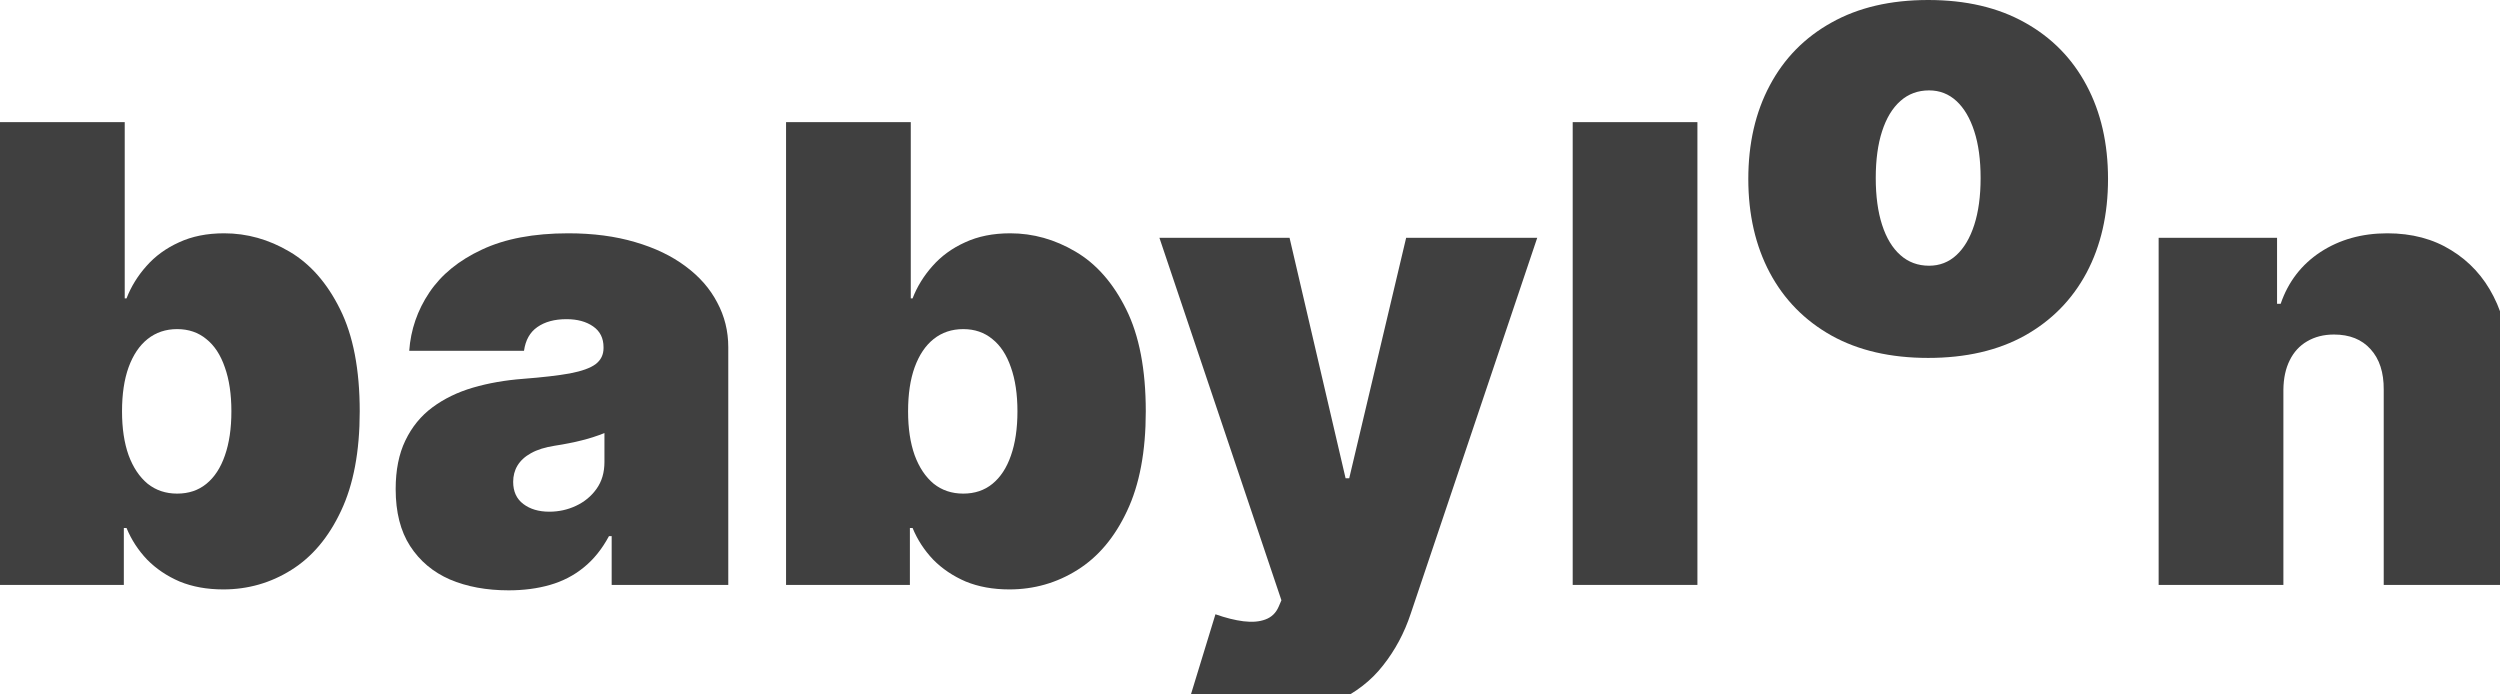
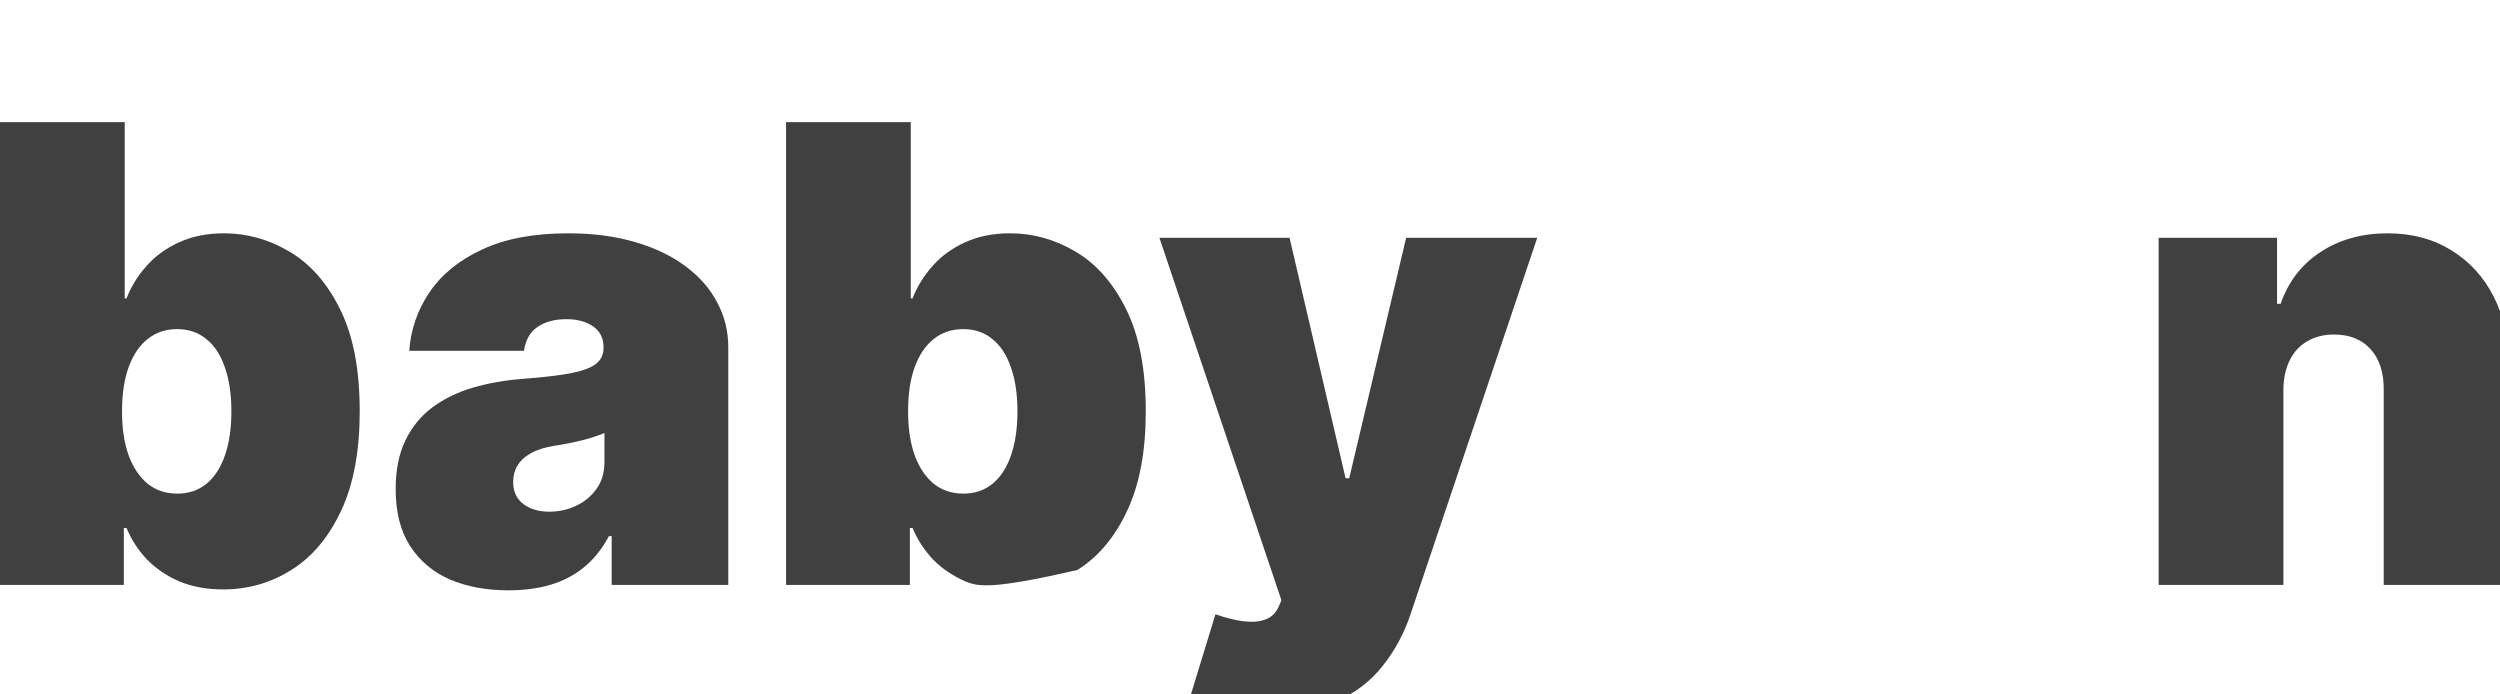
<svg xmlns="http://www.w3.org/2000/svg" viewBox="0 0 90 25" id="svg9354043813">
  <path d="M 0 21.057 L 0 4.397 L 4.49 4.397 L 4.49 10.742 L 4.555 10.742 C 4.718 10.319 4.957 9.931 5.271 9.579 C 5.586 9.221 5.976 8.936 6.443 8.725 C 6.909 8.508 7.451 8.399 8.069 8.399 C 8.894 8.399 9.677 8.619 10.42 9.058 C 11.169 9.497 11.776 10.189 12.243 11.132 C 12.714 12.076 12.95 13.302 12.95 14.809 C 12.95 16.252 12.725 17.448 12.275 18.397 C 11.83 19.346 11.234 20.053 10.485 20.52 C 9.742 20.986 8.926 21.219 8.037 21.219 C 7.451 21.219 6.928 21.124 6.467 20.935 C 6.011 20.739 5.621 20.476 5.296 20.146 C 4.976 19.809 4.729 19.43 4.555 19.007 L 4.458 19.007 L 4.458 21.057 Z M 4.393 14.809 C 4.393 15.417 4.471 15.943 4.629 16.387 C 4.791 16.827 5.019 17.168 5.312 17.412 C 5.61 17.651 5.965 17.77 6.377 17.77 C 6.79 17.77 7.139 17.654 7.427 17.42 C 7.72 17.182 7.942 16.843 8.094 16.404 C 8.251 15.959 8.33 15.427 8.33 14.809 C 8.33 14.191 8.251 13.662 8.094 13.223 C 7.942 12.778 7.72 12.439 7.427 12.206 C 7.139 11.968 6.79 11.848 6.377 11.848 C 5.965 11.848 5.61 11.968 5.312 12.206 C 5.019 12.439 4.791 12.778 4.629 13.223 C 4.471 13.662 4.393 14.191 4.393 14.809 Z" fill="rgb(64, 64, 64)" />
  <path d="M 18.311 21.252 C 17.514 21.252 16.809 21.122 16.196 20.861 C 15.589 20.596 15.111 20.194 14.764 19.657 C 14.417 19.121 14.244 18.437 14.244 17.608 C 14.244 16.924 14.36 16.341 14.593 15.859 C 14.827 15.371 15.152 14.972 15.57 14.663 C 15.987 14.354 16.472 14.118 17.026 13.955 C 17.584 13.792 18.186 13.687 18.832 13.638 C 19.531 13.584 20.092 13.519 20.515 13.443 C 20.944 13.361 21.253 13.25 21.443 13.109 C 21.633 12.963 21.727 12.77 21.727 12.532 L 21.727 12.499 C 21.727 12.174 21.603 11.924 21.353 11.751 C 21.104 11.577 20.784 11.49 20.393 11.49 C 19.965 11.49 19.615 11.585 19.344 11.775 C 19.078 11.959 18.918 12.244 18.864 12.629 L 14.732 12.629 C 14.786 11.87 15.027 11.17 15.456 10.53 C 15.89 9.885 16.521 9.37 17.351 8.985 C 18.181 8.594 19.217 8.399 20.458 8.399 C 21.353 8.399 22.156 8.505 22.866 8.716 C 23.577 8.923 24.181 9.213 24.68 9.587 C 25.179 9.956 25.559 10.389 25.819 10.888 C 26.085 11.382 26.218 11.919 26.218 12.499 L 26.218 21.057 L 22.02 21.057 L 22.02 19.3 L 21.923 19.3 C 21.673 19.766 21.369 20.143 21.012 20.43 C 20.659 20.718 20.255 20.926 19.8 21.057 C 19.349 21.187 18.853 21.252 18.311 21.252 Z M 19.775 18.421 C 20.117 18.421 20.437 18.35 20.735 18.21 C 21.039 18.068 21.285 17.865 21.475 17.599 C 21.665 17.334 21.76 17.011 21.76 16.631 L 21.76 15.59 C 21.641 15.639 21.513 15.685 21.378 15.728 C 21.247 15.772 21.106 15.813 20.955 15.85 C 20.808 15.888 20.651 15.924 20.483 15.956 C 20.32 15.989 20.149 16.019 19.97 16.046 C 19.623 16.1 19.339 16.189 19.116 16.314 C 18.899 16.433 18.737 16.583 18.628 16.762 C 18.525 16.935 18.474 17.13 18.474 17.347 C 18.474 17.694 18.596 17.96 18.84 18.144 C 19.084 18.329 19.396 18.421 19.775 18.421 Z" fill="rgb(64, 64, 64)" />
-   <path d="M 28.298 21.057 L 28.298 4.397 L 32.788 4.397 L 32.788 10.742 L 32.853 10.742 C 33.016 10.319 33.255 9.931 33.569 9.579 C 33.884 9.221 34.274 8.936 34.741 8.725 C 35.207 8.508 35.749 8.399 36.368 8.399 C 37.192 8.399 37.976 8.619 38.718 9.058 C 39.467 9.497 40.074 10.189 40.541 11.132 C 41.012 12.076 41.248 13.302 41.248 14.809 C 41.248 16.252 41.023 17.448 40.573 18.397 C 40.129 19.346 39.532 20.053 38.784 20.52 C 38.041 20.986 37.225 21.219 36.335 21.219 C 35.749 21.219 35.226 21.124 34.765 20.935 C 34.31 20.739 33.919 20.476 33.594 20.146 C 33.274 19.809 33.027 19.43 32.853 19.007 L 32.756 19.007 L 32.756 21.057 Z M 32.691 14.809 C 32.691 15.417 32.769 15.943 32.927 16.387 C 33.089 16.827 33.317 17.168 33.61 17.412 C 33.908 17.651 34.264 17.77 34.676 17.77 C 35.088 17.77 35.437 17.654 35.725 17.42 C 36.018 17.182 36.24 16.843 36.392 16.404 C 36.549 15.959 36.628 15.427 36.628 14.809 C 36.628 14.191 36.549 13.662 36.392 13.223 C 36.24 12.778 36.018 12.439 35.725 12.206 C 35.437 11.968 35.088 11.848 34.676 11.848 C 34.264 11.848 33.908 11.968 33.61 12.206 C 33.317 12.439 33.089 12.778 32.927 13.223 C 32.769 13.662 32.691 14.191 32.691 14.809 Z" fill="rgb(64, 64, 64)" />
+   <path d="M 28.298 21.057 L 28.298 4.397 L 32.788 4.397 L 32.788 10.742 L 32.853 10.742 C 33.016 10.319 33.255 9.931 33.569 9.579 C 33.884 9.221 34.274 8.936 34.741 8.725 C 35.207 8.508 35.749 8.399 36.368 8.399 C 37.192 8.399 37.976 8.619 38.718 9.058 C 39.467 9.497 40.074 10.189 40.541 11.132 C 41.012 12.076 41.248 13.302 41.248 14.809 C 41.248 16.252 41.023 17.448 40.573 18.397 C 40.129 19.346 39.532 20.053 38.784 20.52 C 35.749 21.219 35.226 21.124 34.765 20.935 C 34.31 20.739 33.919 20.476 33.594 20.146 C 33.274 19.809 33.027 19.43 32.853 19.007 L 32.756 19.007 L 32.756 21.057 Z M 32.691 14.809 C 32.691 15.417 32.769 15.943 32.927 16.387 C 33.089 16.827 33.317 17.168 33.61 17.412 C 33.908 17.651 34.264 17.77 34.676 17.77 C 35.088 17.77 35.437 17.654 35.725 17.42 C 36.018 17.182 36.24 16.843 36.392 16.404 C 36.549 15.959 36.628 15.427 36.628 14.809 C 36.628 14.191 36.549 13.662 36.392 13.223 C 36.24 12.778 36.018 12.439 35.725 12.206 C 35.437 11.968 35.088 11.848 34.676 11.848 C 34.264 11.848 33.908 11.968 33.61 12.206 C 33.317 12.439 33.089 12.778 32.927 13.223 C 32.769 13.662 32.691 14.191 32.691 14.809 Z" fill="rgb(64, 64, 64)" />
  <path d="M 45.48 25.742 C 44.965 25.742 44.474 25.701 44.008 25.62 C 43.542 25.544 43.132 25.438 42.78 25.303 L 43.756 22.114 C 44.125 22.244 44.461 22.328 44.765 22.366 C 45.074 22.404 45.337 22.383 45.554 22.301 C 45.776 22.22 45.936 22.065 46.033 21.838 L 46.131 21.61 L 41.739 8.562 L 46.424 8.562 L 48.441 17.217 L 48.572 17.217 L 50.621 8.562 L 55.34 8.562 L 50.784 22.098 C 50.556 22.787 50.225 23.405 49.792 23.953 C 49.363 24.506 48.799 24.942 48.1 25.262 C 47.4 25.582 46.527 25.742 45.48 25.742 Z" fill="rgb(64, 64, 64)" />
-   <path d="M 61.107 4.397 L 61.107 21.057 L 56.617 21.057 L 56.617 4.397 Z" fill="rgb(64, 64, 64)" />
-   <path d="M 69.414 12.885 C 68.058 12.885 66.898 12.617 65.933 12.08 C 64.967 11.538 64.227 10.784 63.712 9.818 C 63.197 8.848 62.939 7.722 62.939 6.443 C 62.939 5.163 63.197 4.04 63.712 3.075 C 64.227 2.104 64.967 1.35 65.933 0.813 C 66.898 0.271 68.058 0 69.414 0 C 70.77 0 71.931 0.271 72.896 0.813 C 73.861 1.35 74.601 2.104 75.117 3.075 C 75.632 4.04 75.889 5.163 75.889 6.443 C 75.889 7.722 75.632 8.848 75.117 9.818 C 74.601 10.784 73.861 11.538 72.896 12.08 C 71.931 12.617 70.77 12.885 69.414 12.885 Z M 69.447 9.566 C 69.826 9.566 70.155 9.439 70.431 9.184 C 70.708 8.929 70.922 8.566 71.074 8.094 C 71.226 7.622 71.302 7.061 71.302 6.41 C 71.302 5.754 71.226 5.193 71.074 4.726 C 70.922 4.254 70.708 3.891 70.431 3.636 C 70.155 3.381 69.826 3.254 69.447 3.254 C 69.045 3.254 68.701 3.381 68.414 3.636 C 68.126 3.891 67.907 4.254 67.755 4.726 C 67.603 5.193 67.527 5.754 67.527 6.41 C 67.527 7.061 67.603 7.622 67.755 8.094 C 67.907 8.566 68.126 8.929 68.414 9.184 C 68.701 9.439 69.045 9.566 69.447 9.566 Z" fill="rgb(64, 64, 64)" />
  <path d="M 82.202 14.028 L 82.202 21.057 L 77.711 21.057 L 77.711 8.562 L 81.974 8.562 L 81.974 10.937 L 82.104 10.937 C 82.375 10.145 82.853 9.524 83.536 9.074 C 84.225 8.624 85.027 8.399 85.944 8.399 C 86.828 8.399 87.595 8.603 88.246 9.009 C 88.902 9.411 89.409 9.964 89.767 10.669 C 90.13 11.374 90.309 12.179 90.304 13.085 L 90.304 21.057 L 85.814 21.057 L 85.814 14.028 C 85.819 13.41 85.662 12.925 85.342 12.572 C 85.027 12.22 84.588 12.043 84.024 12.043 C 83.655 12.043 83.333 12.125 83.056 12.288 C 82.785 12.445 82.576 12.673 82.43 12.971 C 82.283 13.264 82.207 13.616 82.202 14.028 Z" fill="rgb(64, 64, 64)" />
</svg>